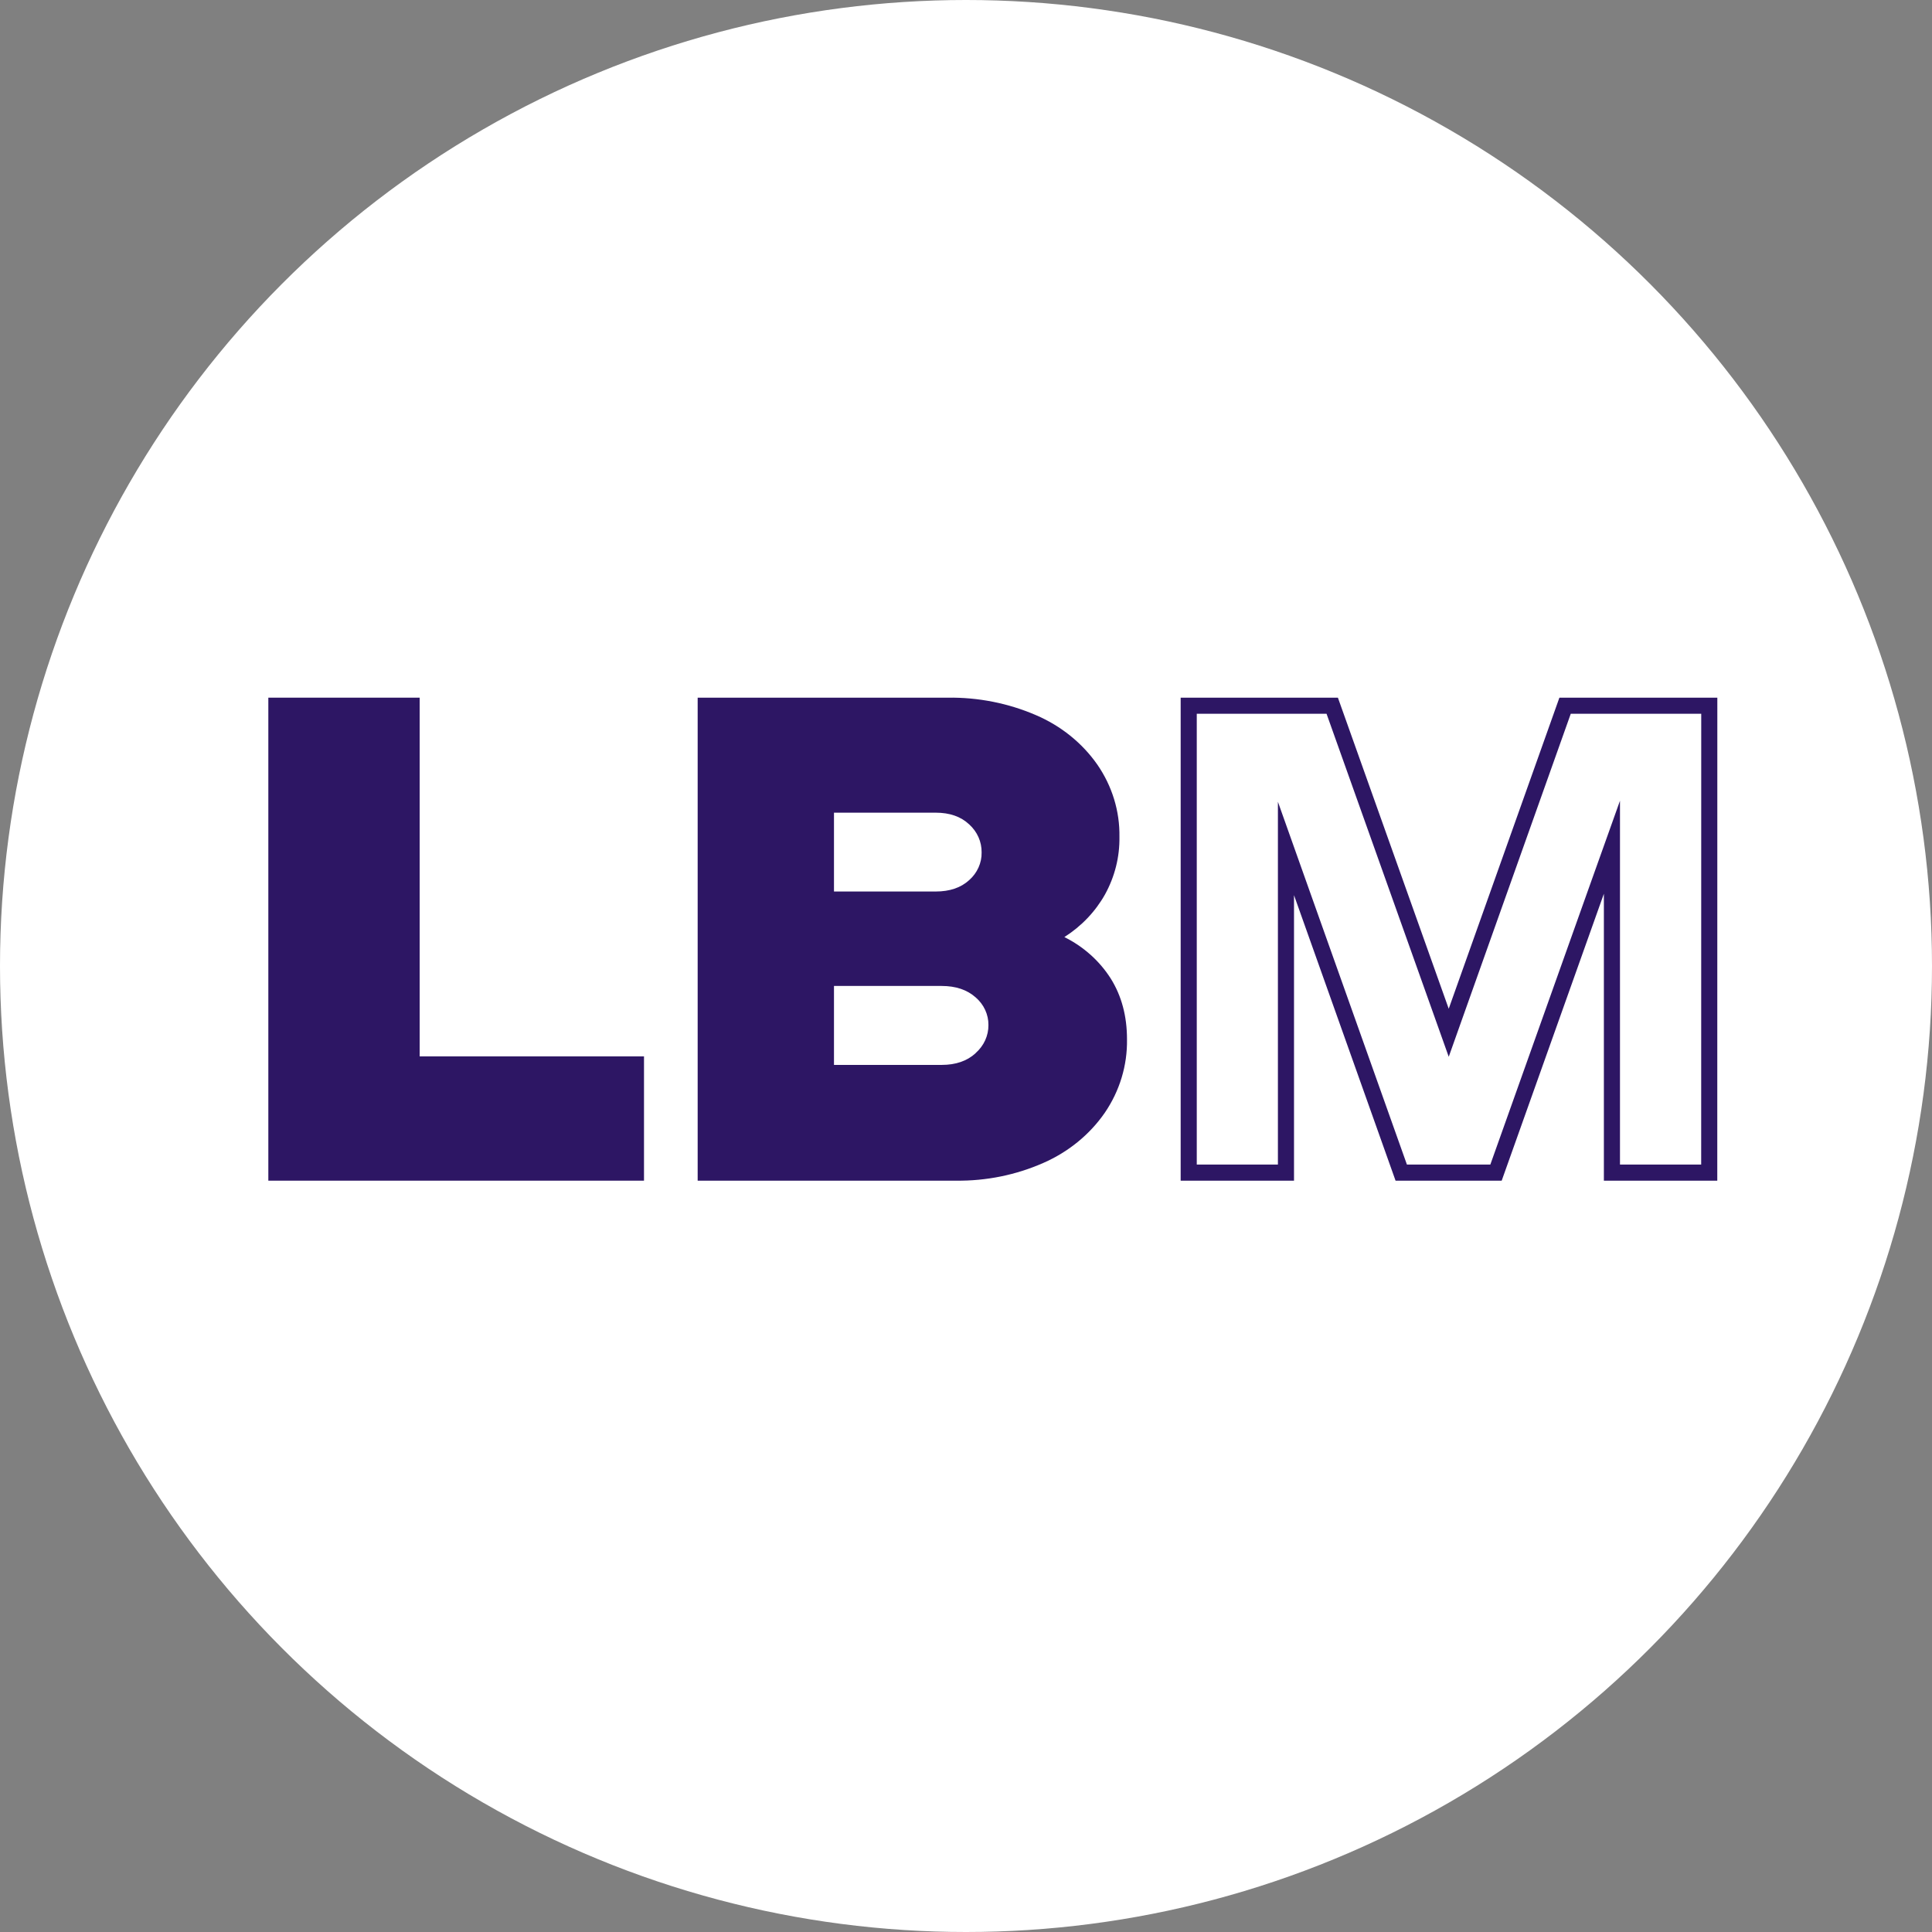
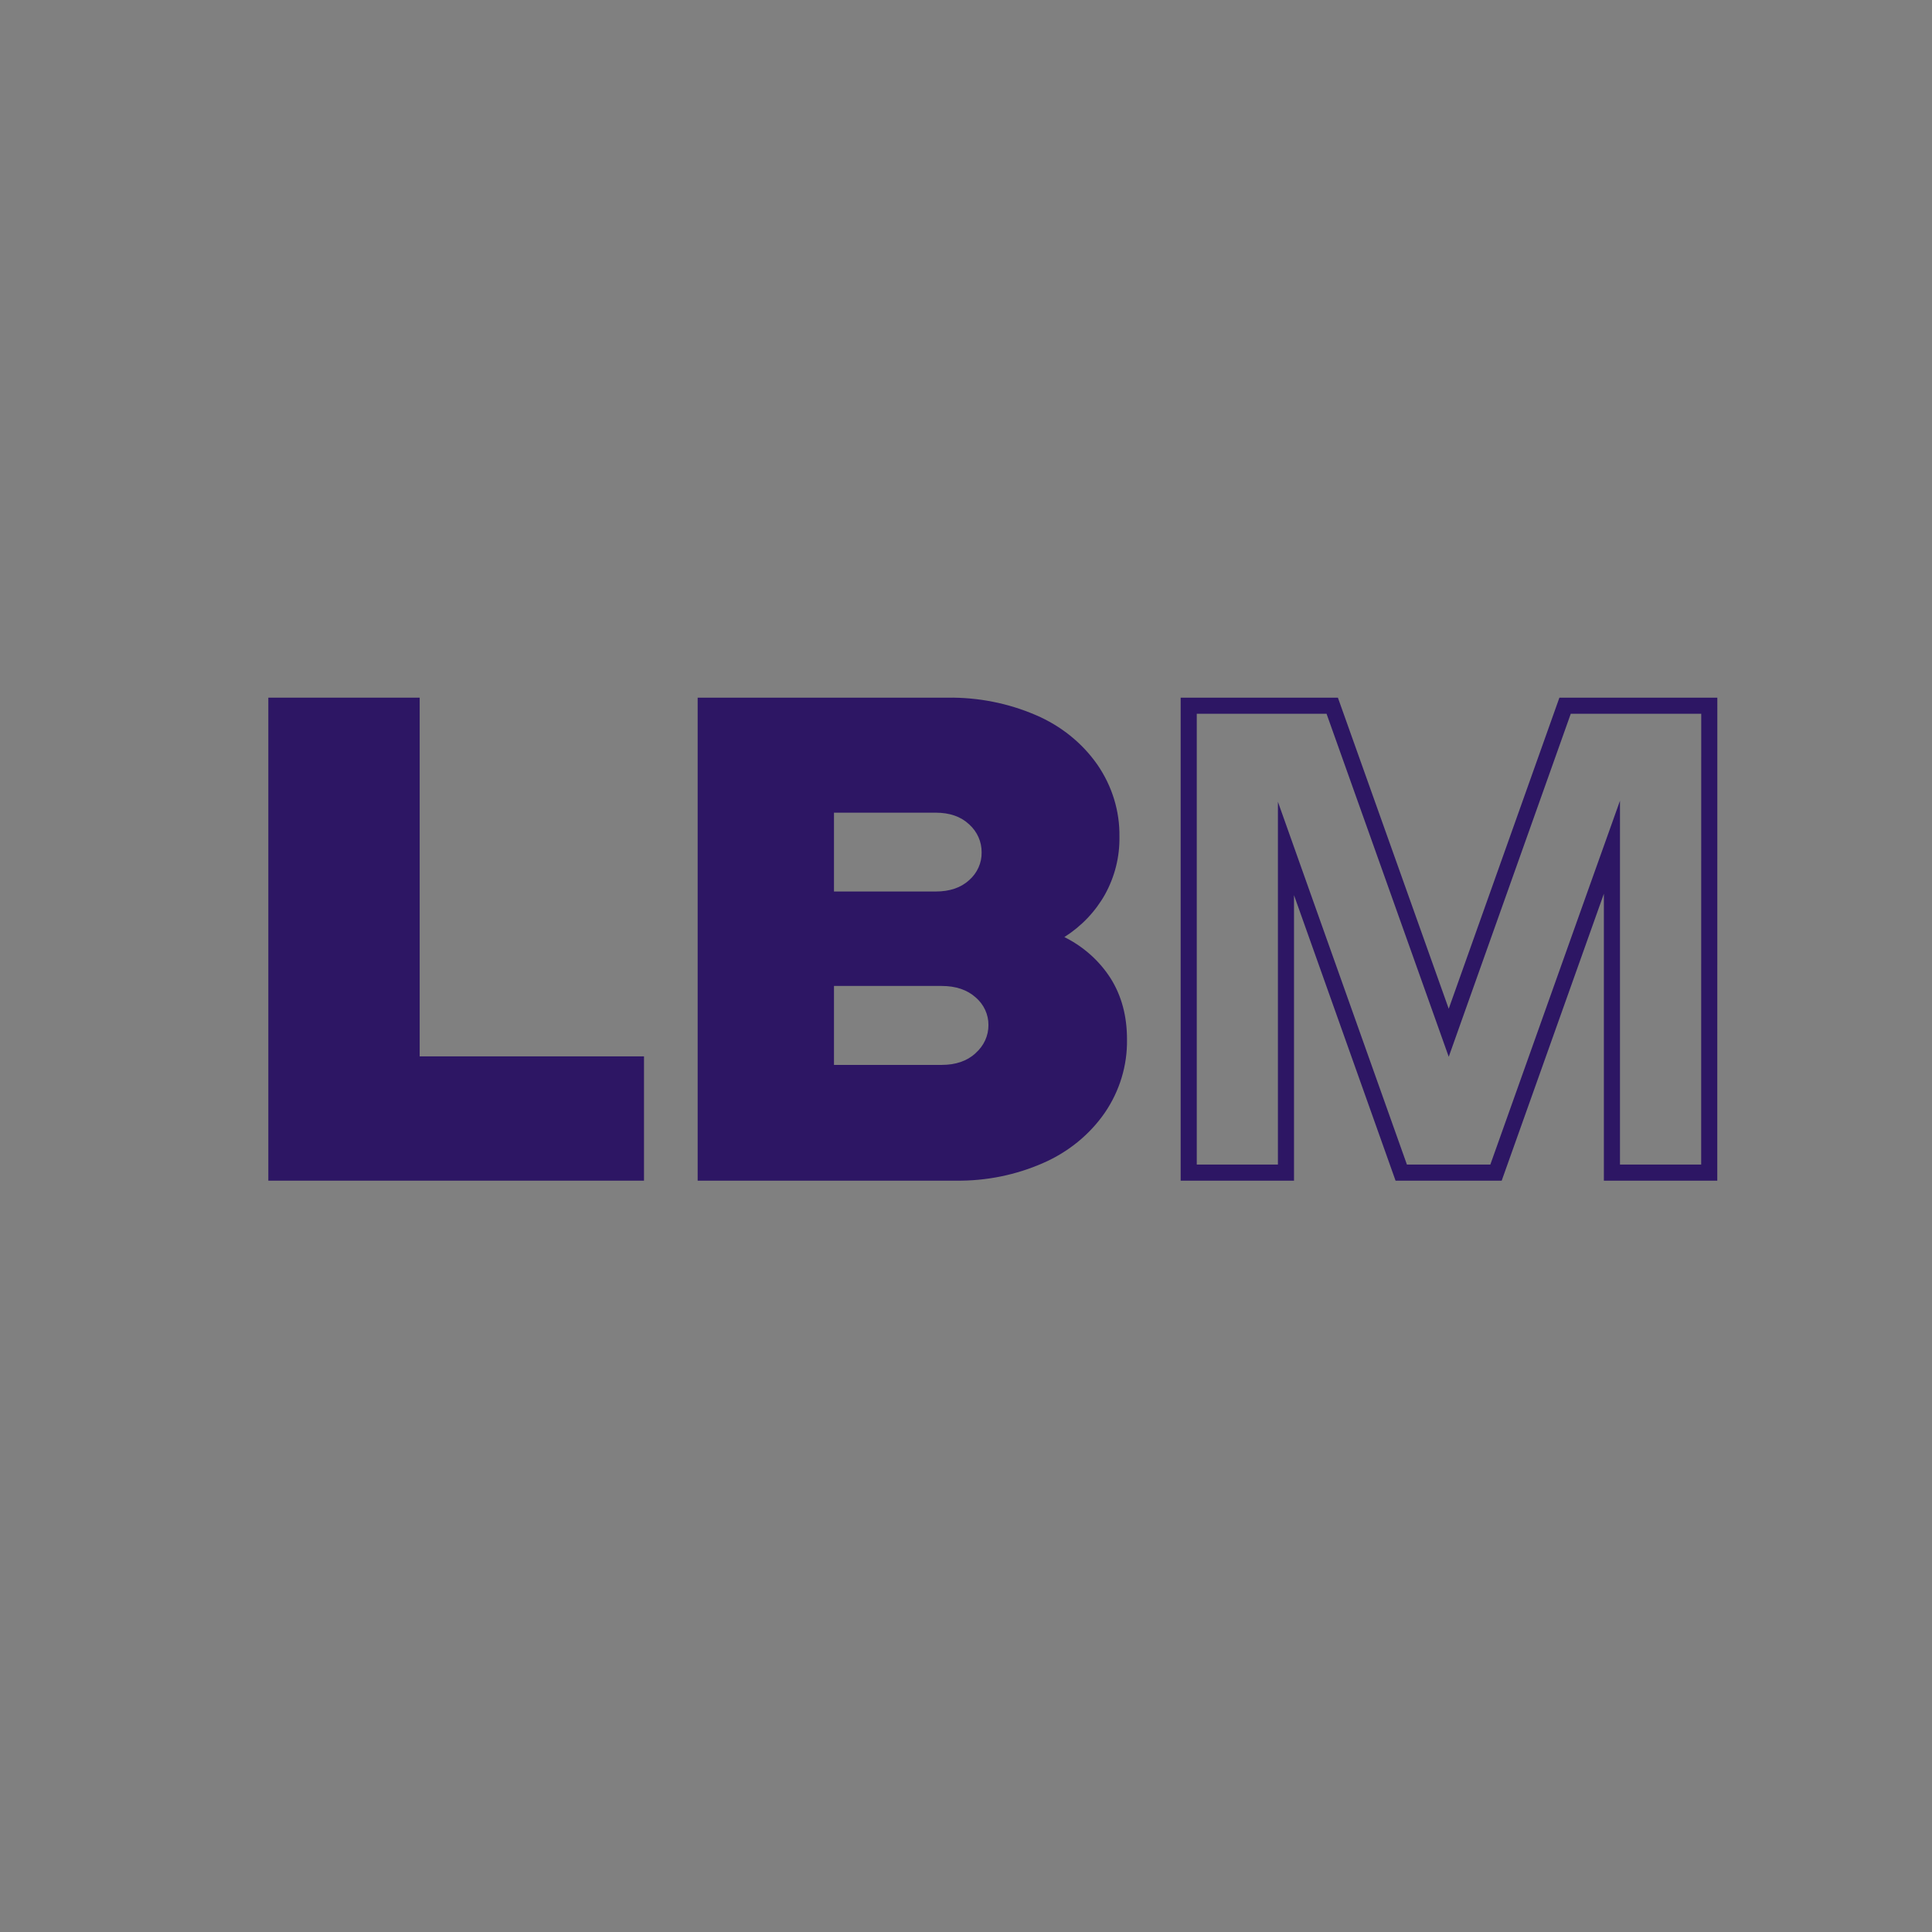
<svg xmlns="http://www.w3.org/2000/svg" width="36" height="36" viewBox="0 0 36 36" fill="none">
  <rect x="0" y="0" width="36" height="36" fill="#808080" stroke="none" />
-   <circle cx="18" cy="18" r="18" fill="white" />
  <path d="M31.85 13.15L31.849 21.85H30.036V16.655V15.787L29.744 16.605L27.876 21.85H26.11L24.253 16.629L23.962 15.81V16.68V21.85H22.15V13.15H24.824L26.854 18.848L26.995 19.244L27.136 18.847L29.163 13.15H31.85Z" stroke="#2D1664" stroke-width="0.3" stroke-miterlimit="10" />
  <path d="M20.698 18.235C20.899 18.557 21 18.934 21 19.366C21.008 19.851 20.864 20.328 20.586 20.735C20.305 21.141 19.908 21.465 19.442 21.669C18.933 21.894 18.376 22.007 17.814 22H13V13H17.659C18.226 12.992 18.787 13.103 19.302 13.325C19.767 13.524 20.163 13.842 20.445 14.244C20.723 14.646 20.867 15.115 20.859 15.594C20.865 15.967 20.773 16.335 20.59 16.667C20.411 16.986 20.151 17.259 19.833 17.461C20.191 17.639 20.49 17.907 20.698 18.235V18.235ZM15.54 16.612H17.435C17.697 16.612 17.905 16.541 18.059 16.4C18.134 16.334 18.193 16.254 18.233 16.165C18.273 16.076 18.293 15.981 18.291 15.884C18.292 15.787 18.273 15.69 18.233 15.6C18.193 15.51 18.134 15.429 18.059 15.361C17.905 15.216 17.697 15.143 17.435 15.143H15.54V16.612ZM18.179 19.623C18.255 19.556 18.316 19.475 18.357 19.385C18.398 19.295 18.419 19.198 18.418 19.1C18.419 19.003 18.398 18.907 18.357 18.818C18.316 18.729 18.255 18.649 18.179 18.584C18.02 18.443 17.809 18.372 17.547 18.372H15.54V19.843H17.547C17.81 19.843 18.02 19.77 18.179 19.625V19.623Z" fill="#2D1664" />
  <path d="M12 19.684V22H5V13H7.82V19.684H12Z" fill="#2D1664" />
</svg>